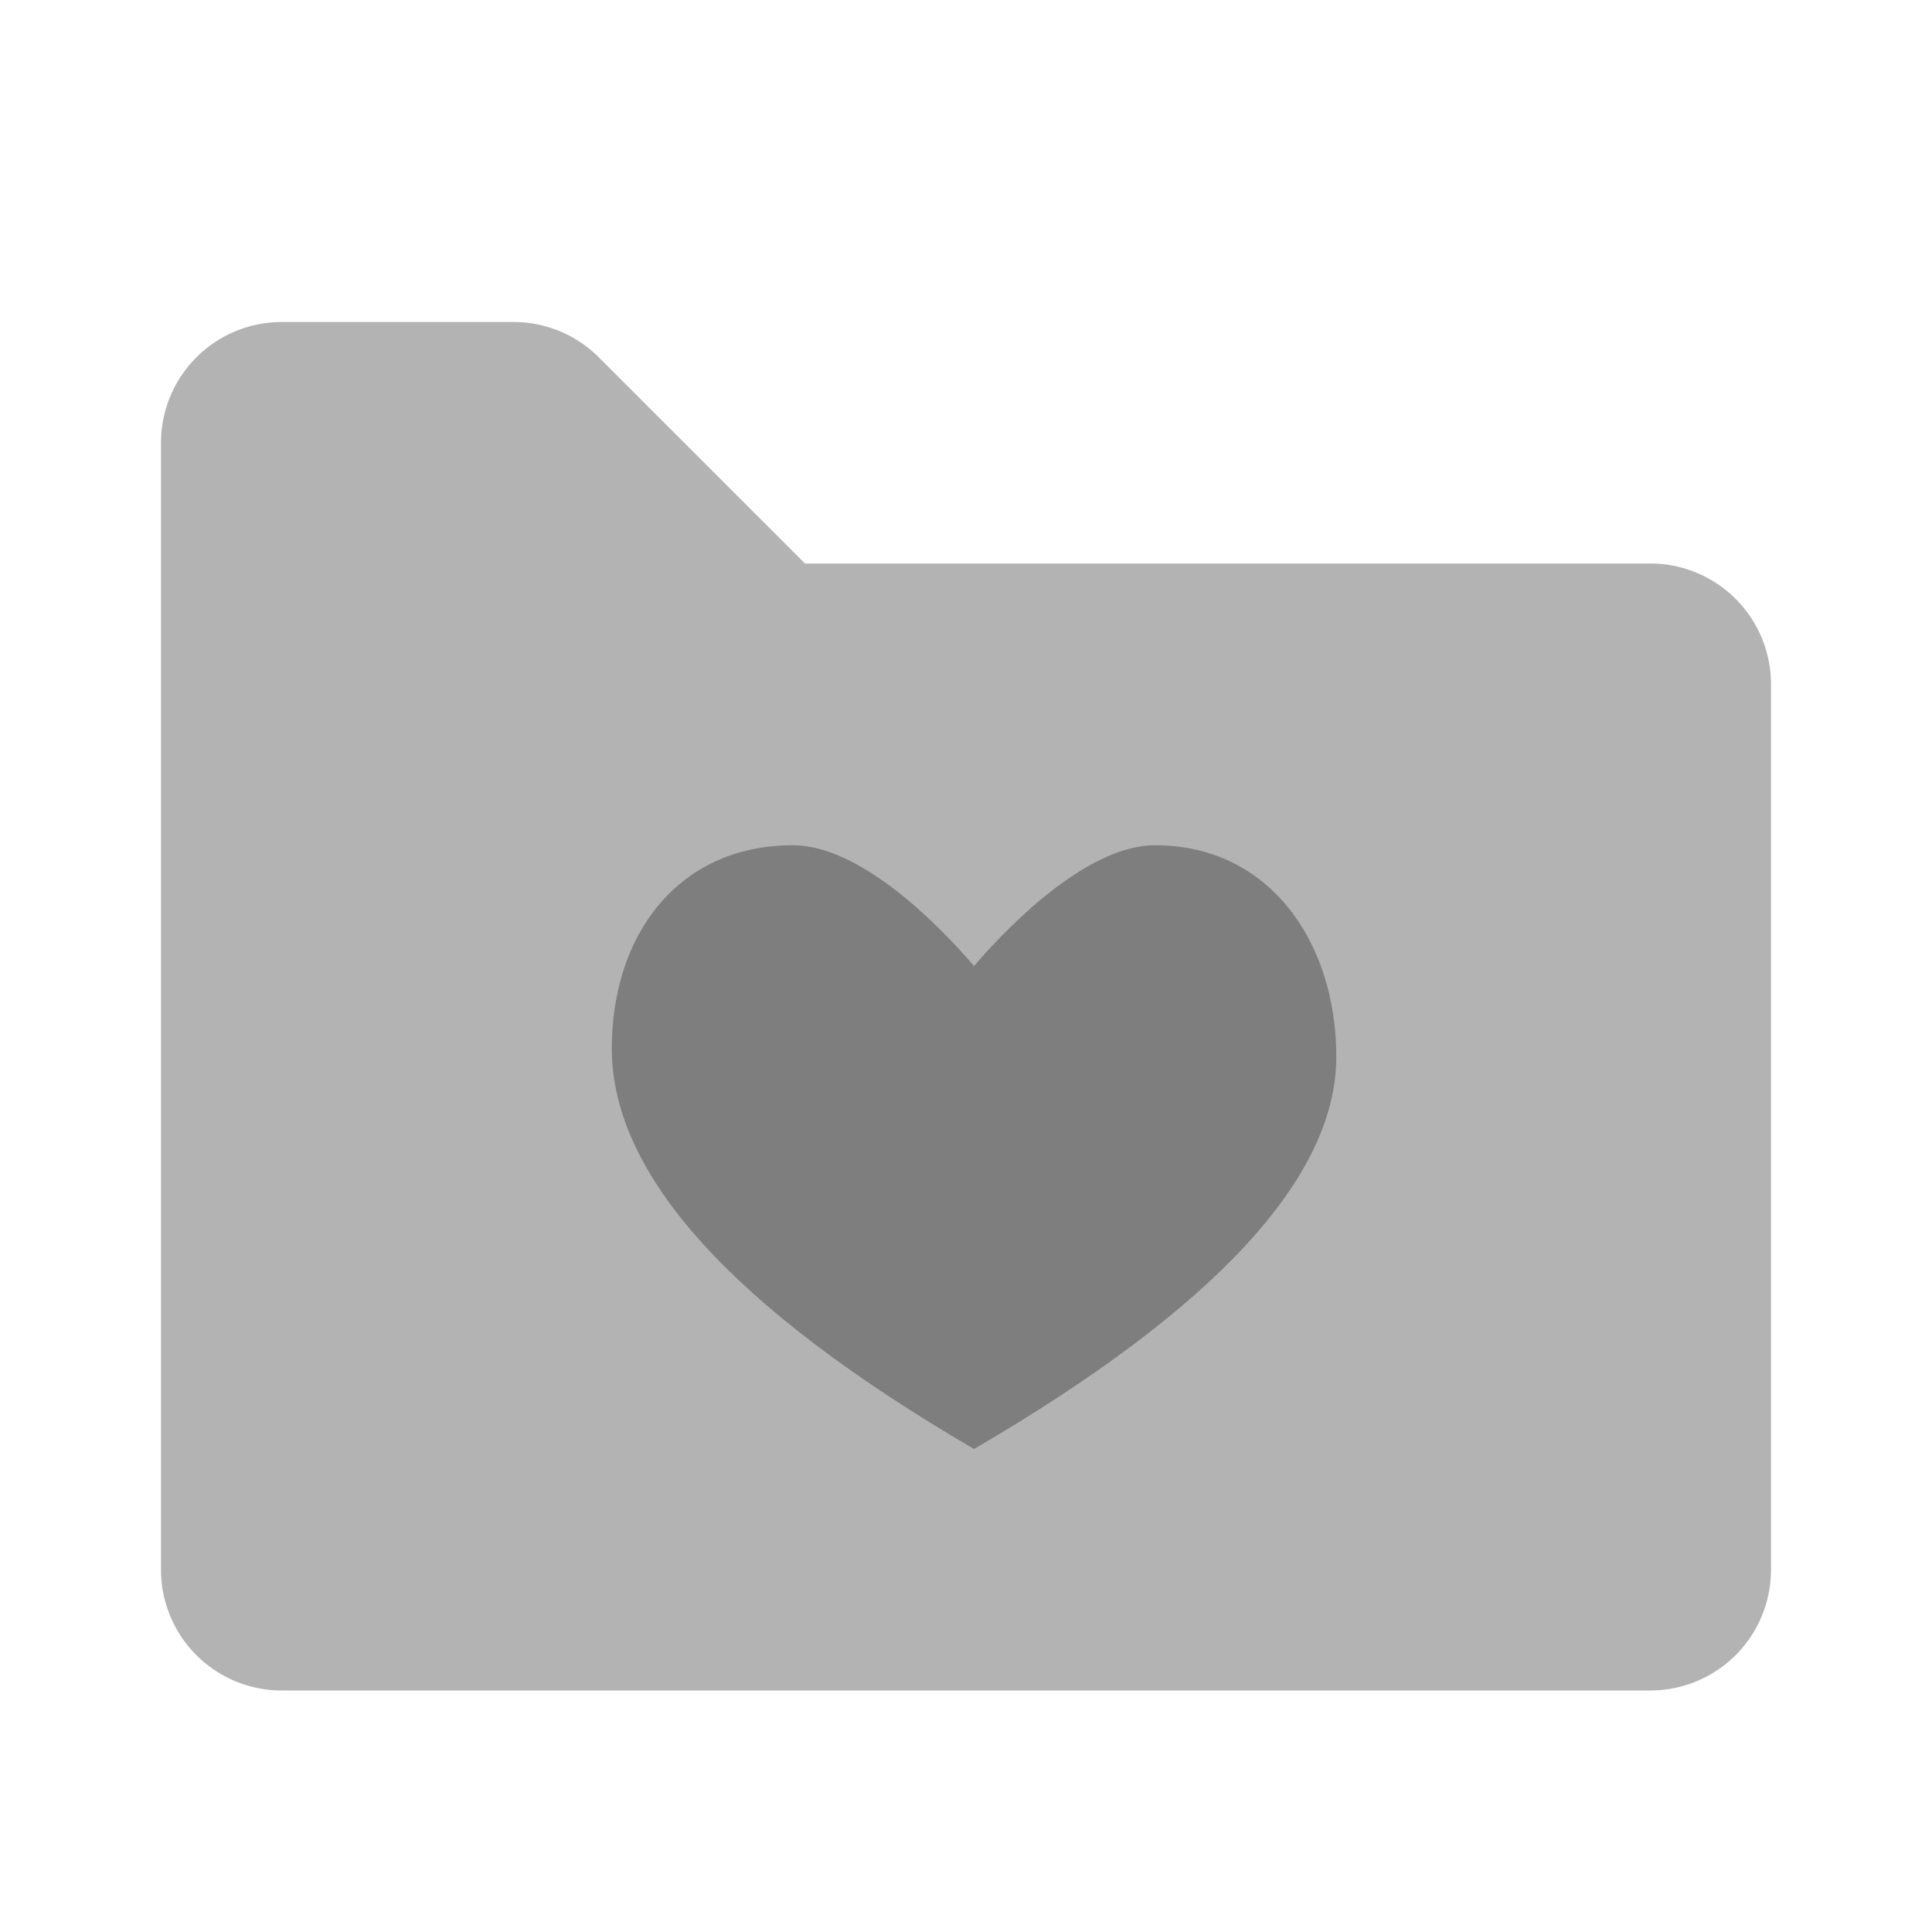
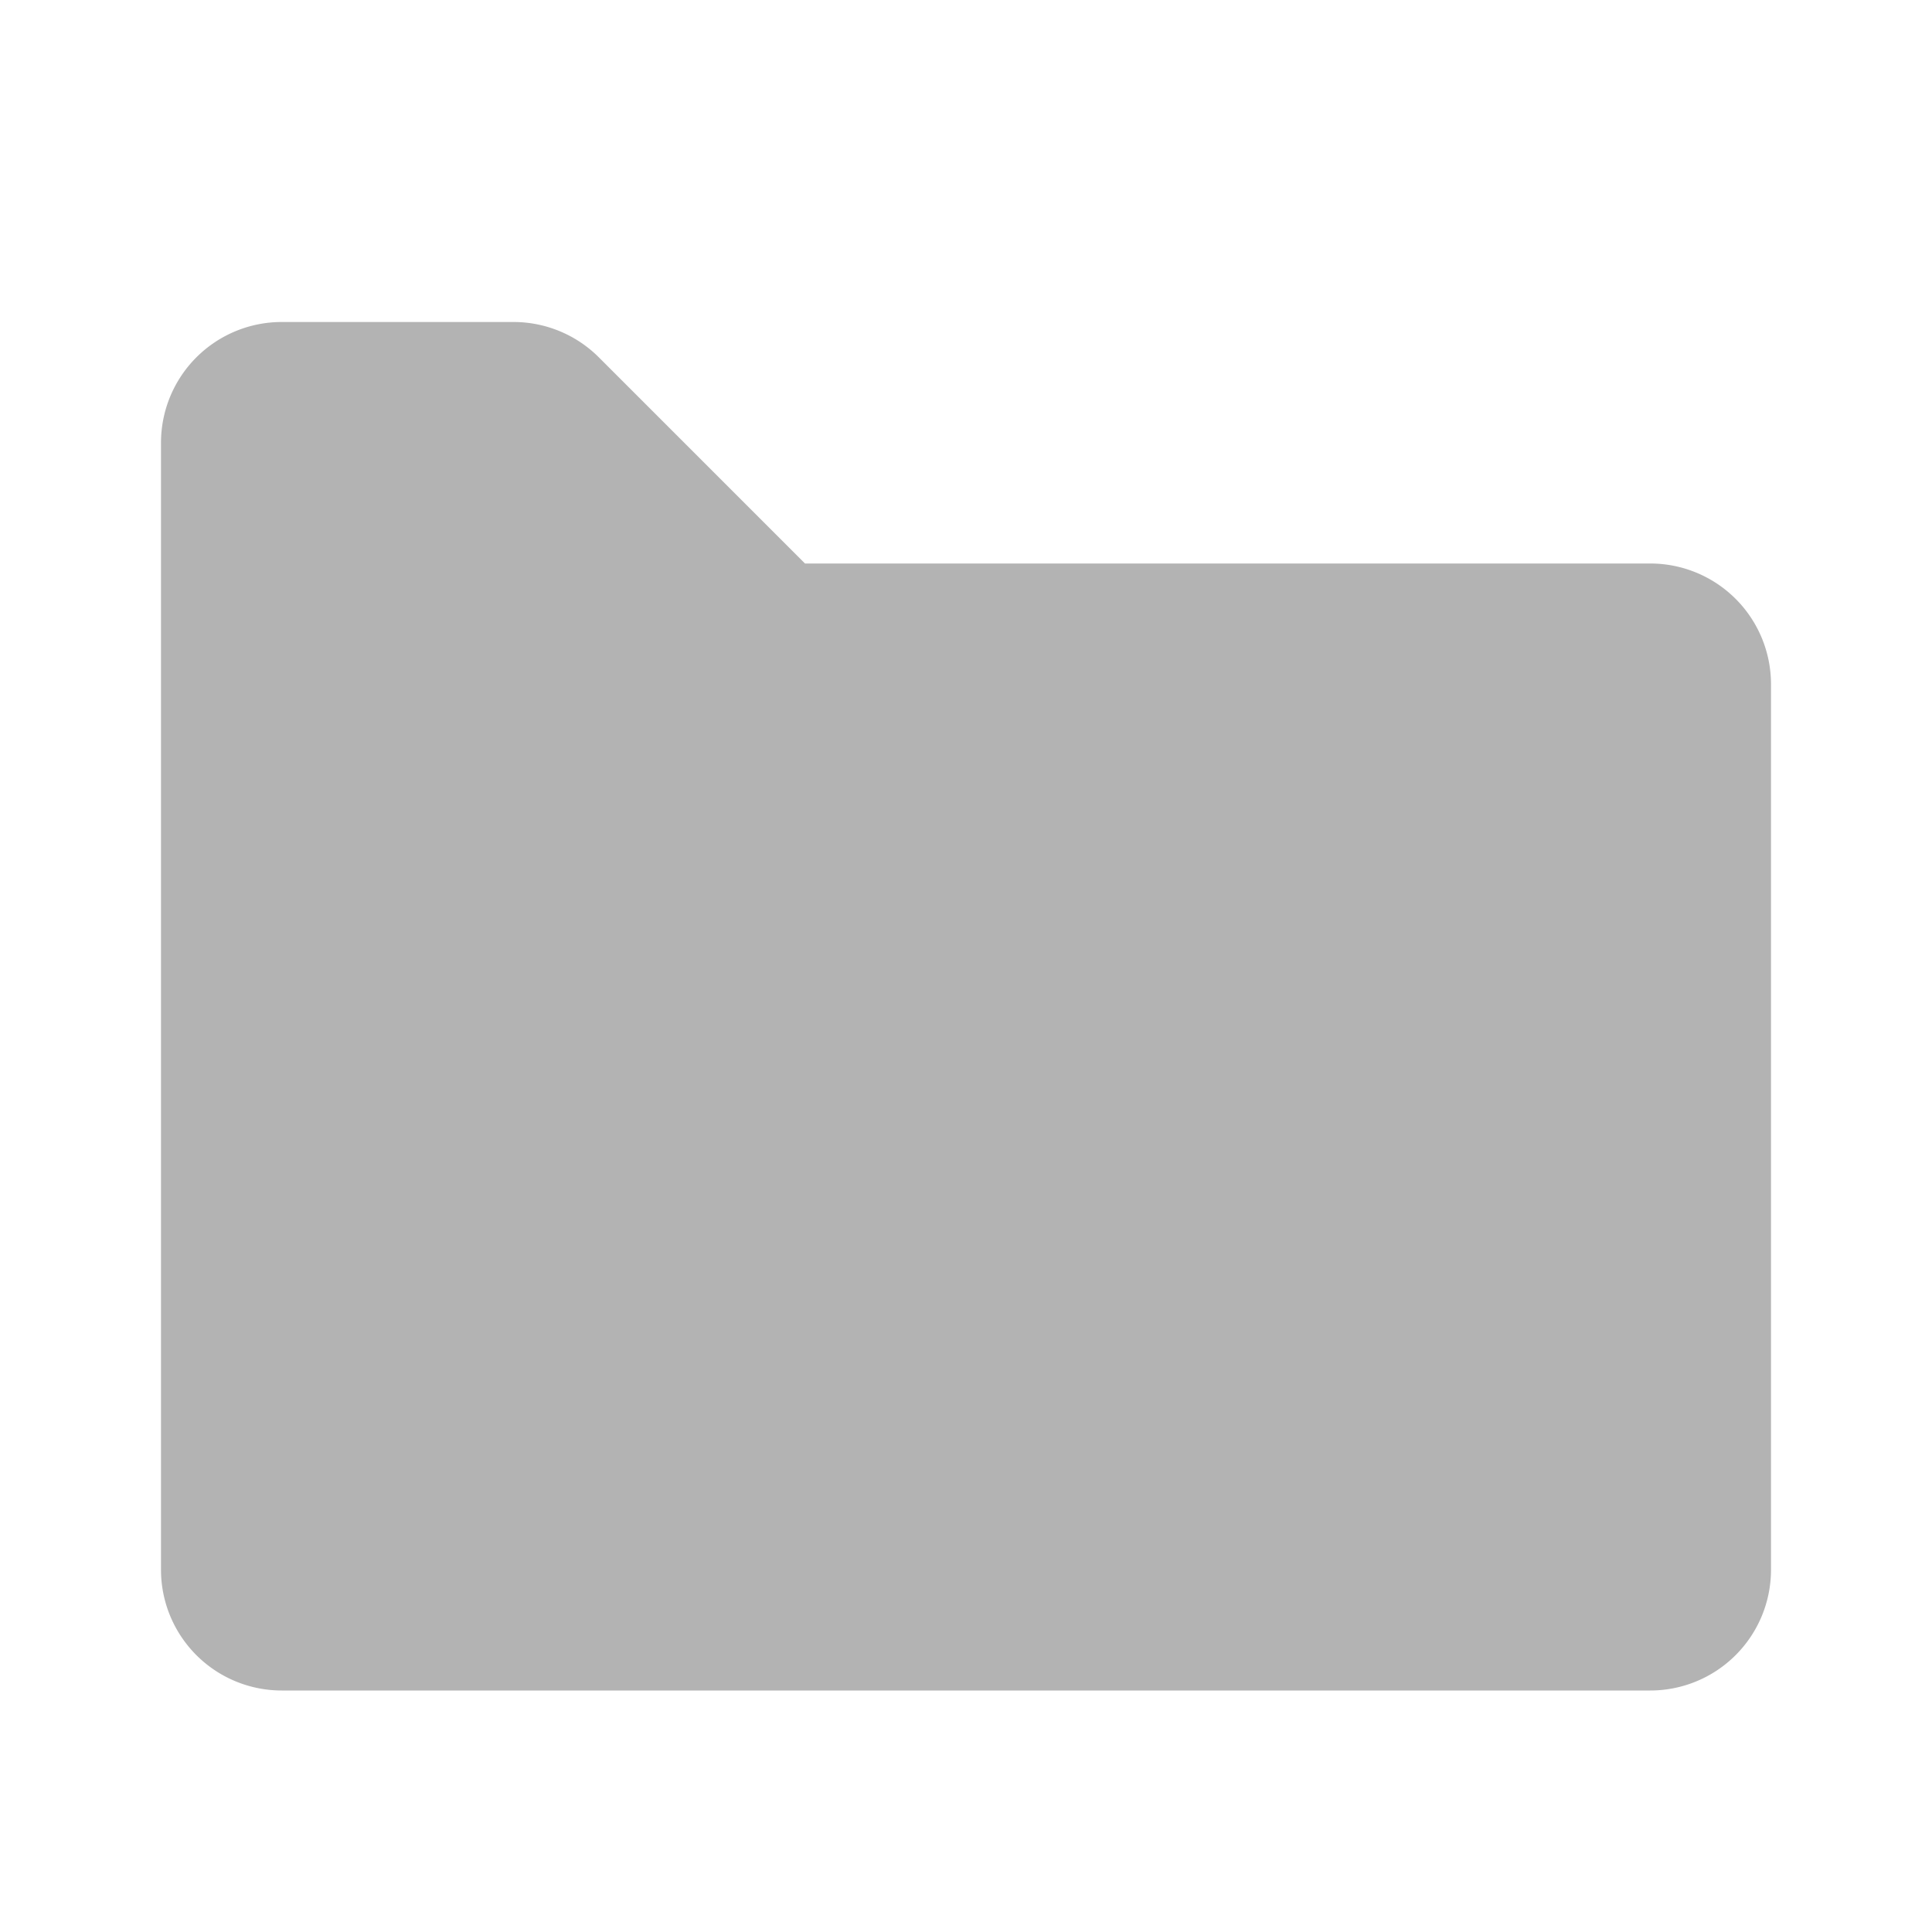
<svg xmlns="http://www.w3.org/2000/svg" width="24" height="24" viewBox="0 0 24 24">
  <g fill-rule="evenodd">
    <path d="M3.5 21h17a1.5 1.5 0 0 0 1.5-1.5v-11A1.5 1.5 0 0 0 20.5 7H10L7.44 4.44A1.5 1.5 0 0 0 6.378 4H3.5A1.5 1.5 0 0 0 2 5.5v14A1.5 1.5 0 0 0 3.5 21" opacity=".3" />
-     <path d="M14.35 10.5c-.805 0-1.746.912-2.25 1.5-.504-.588-1.445-1.5-2.25-1.5-1.424 0-2.25 1.111-2.25 2.525q0 2.35 4.5 4.975 4.5-2.625 4.5-4.875c0-1.414-.826-2.625-2.25-2.625" fill-rule="nonzero" opacity=".3" />
  </g>
</svg>